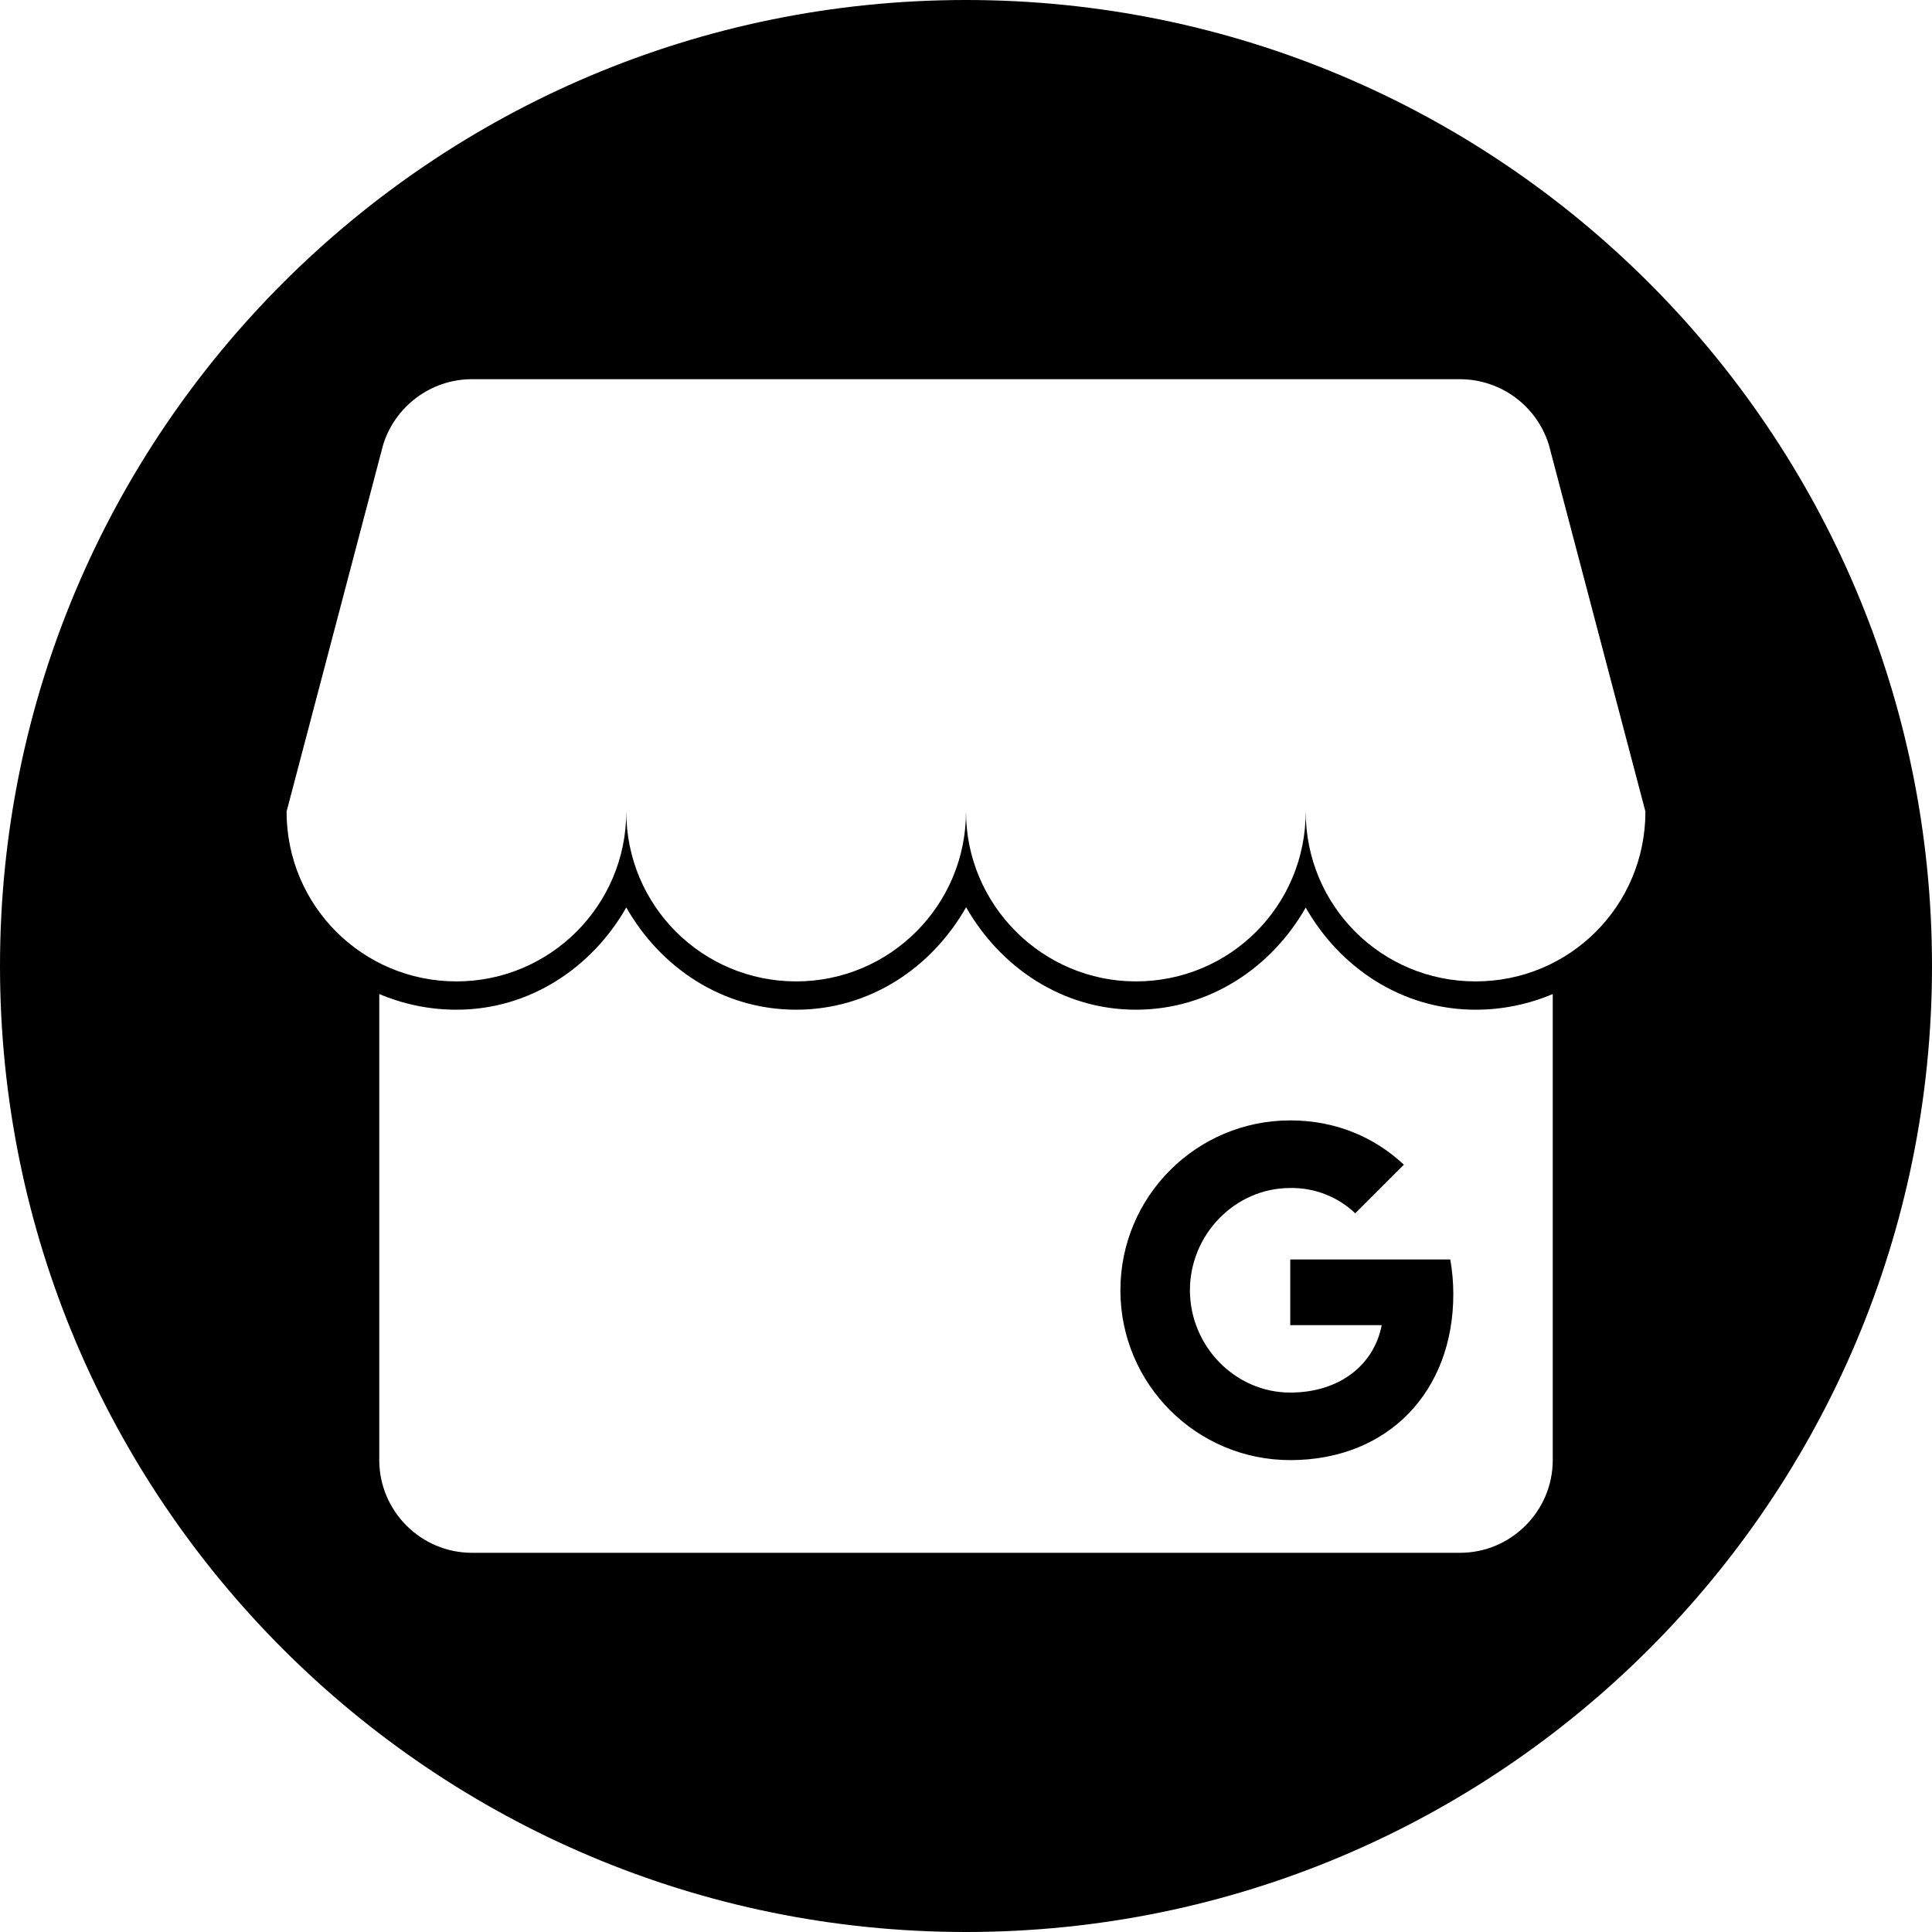
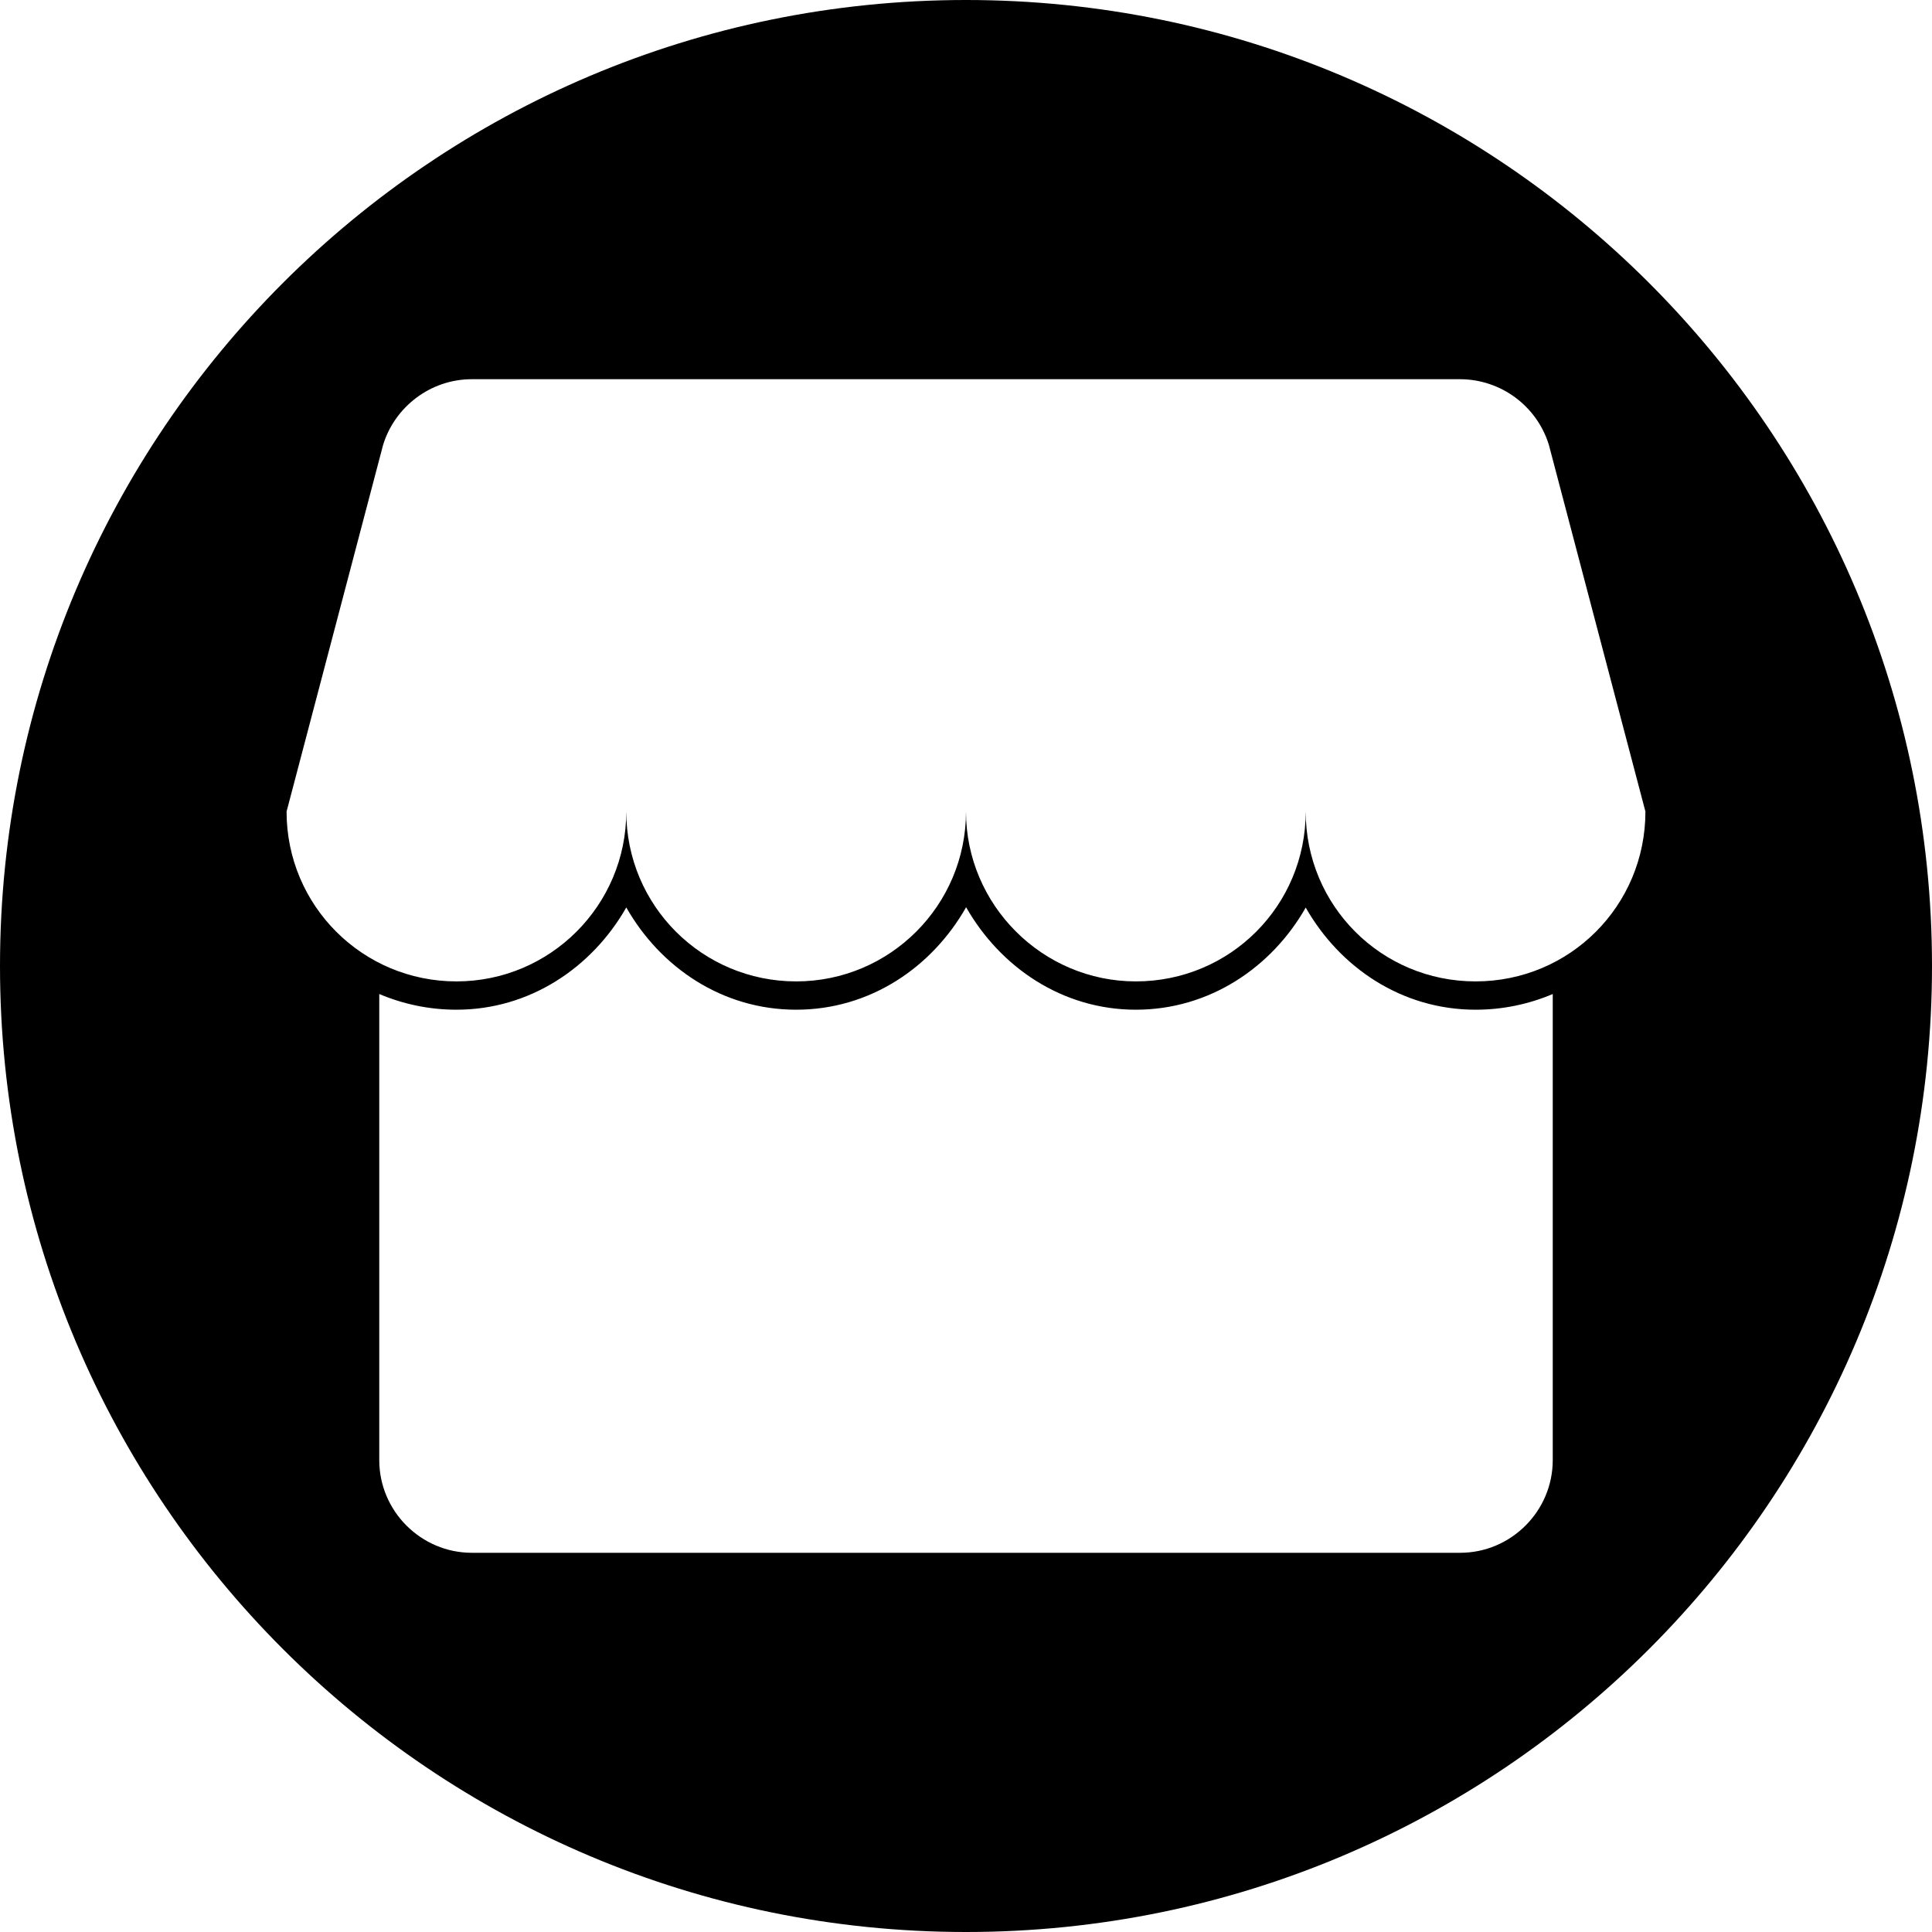
<svg xmlns="http://www.w3.org/2000/svg" id="Layer_1" version="1.1" viewBox="0 0 300 300">
-   <path d="M200.35,195.568v10.198h14.199c-1.143,6.066-6.444,10.471-14.199,10.471-8.616,0-15.579-7.271-15.579-15.887s6.963-15.878,15.579-15.878c3.75-.067,7.376,1.344,10.093,3.93l7.552-7.552c-4.563-4.255-10.541-6.875-17.645-6.875-14.567,0-26.375,11.809-26.375,26.375s11.809,26.375,26.375,26.375c15.236,0,25.32-10.7,25.32-25.769,0-1.873-.167-3.666-.475-5.389h-24.845Z" />
  <path d="M150,0C67.157,0,0,67.157,0,150s67.157,150,150,150,150-67.157,150-150S232.843,0,150,0ZM241.109,226.725c0,7.913-6.471,14.392-14.383,14.392H73.275c-7.913,0-14.383-6.479-14.383-14.392v-72.373c3.684,1.556,7.728,2.435,11.983,2.435,11.412,0,21.065-6.559,26.375-15.878,5.293,9.31,14.911,15.878,26.375,15.878s21.083-6.567,26.393-15.913c5.31,9.319,14.937,15.913,26.358,15.913s21.083-6.559,26.375-15.86c5.293,9.302,14.911,15.86,26.375,15.86,4.118.003,8.193-.825,11.983-2.435v72.373h0ZM229.125,152.391c-14.629,0-26.375-11.746-26.375-26.375,0,14.629-11.746,26.375-26.375,26.375-14.506,0-26.375-11.869-26.375-26.375,0,14.567-11.809,26.375-26.375,26.375s-26.375-11.746-26.375-26.375c0,14.567-11.809,26.375-26.375,26.375s-26.375-11.746-26.375-26.375l14.99-56.935c1.802-5.873,7.315-10.198,13.785-10.198h153.451c6.331.018,11.916,4.149,13.785,10.198l14.99,56.935c0,14.629-11.746,26.375-26.375,26.375h-.001Z" />
</svg>